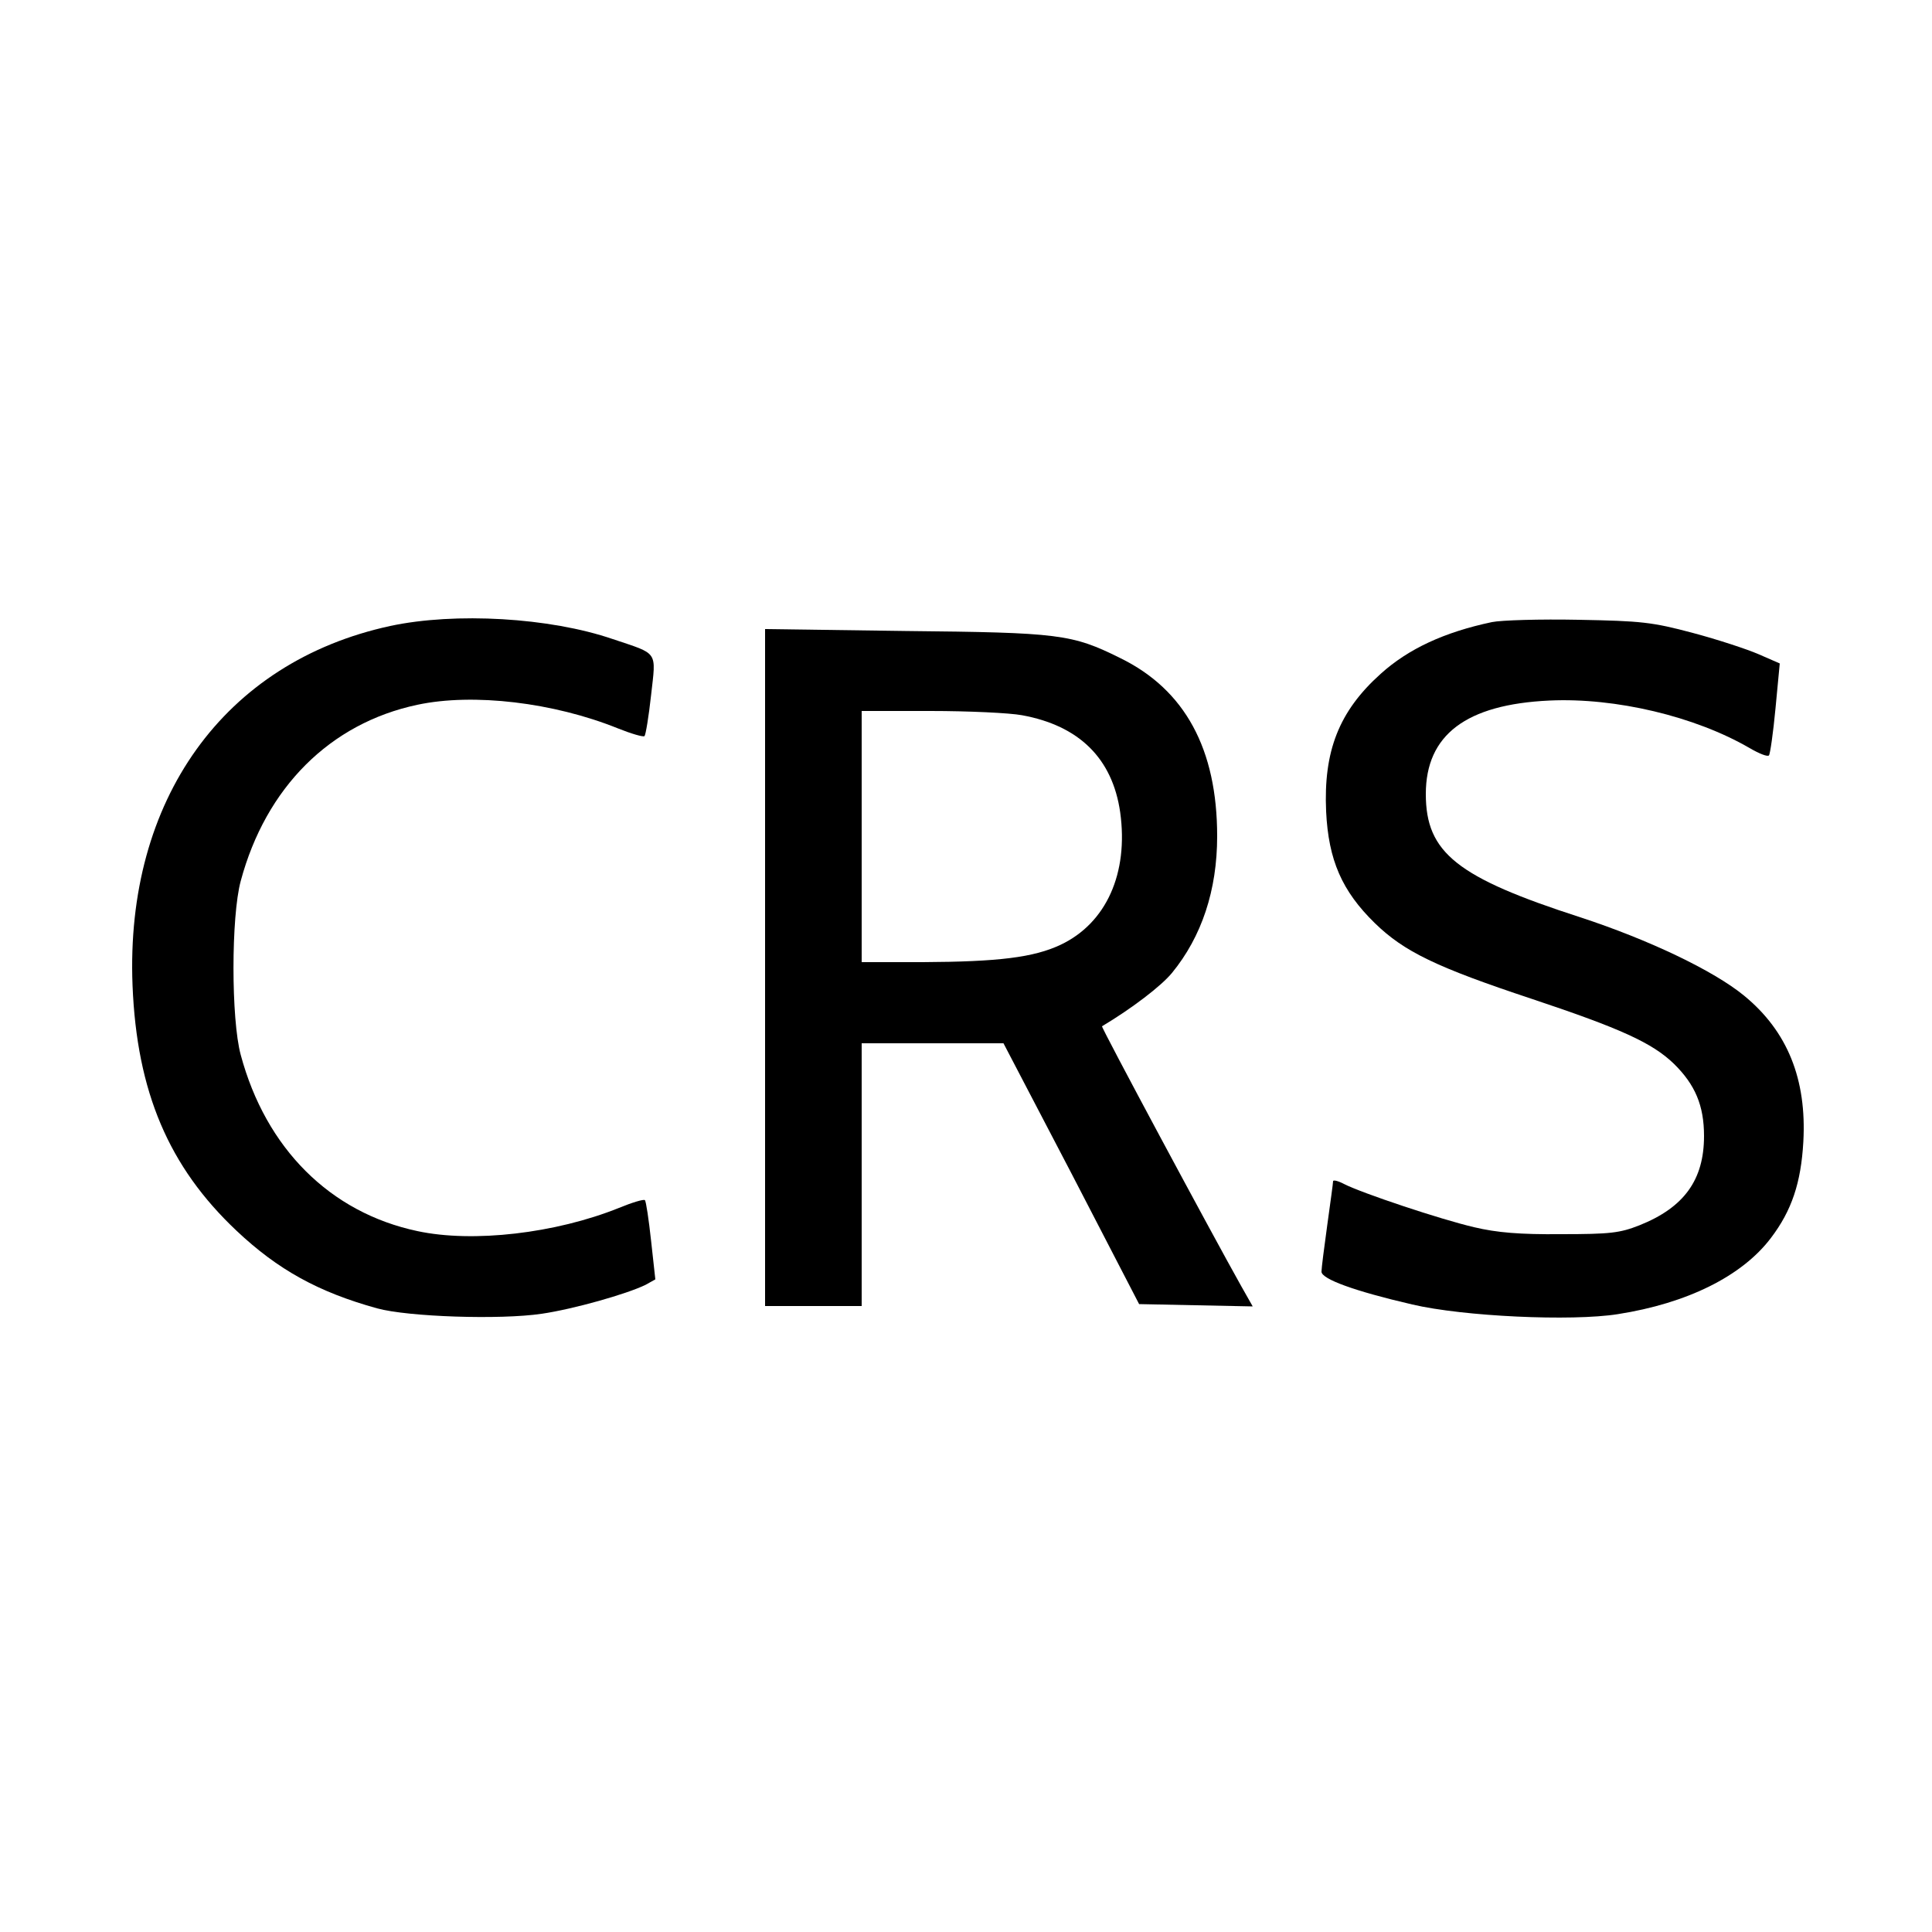
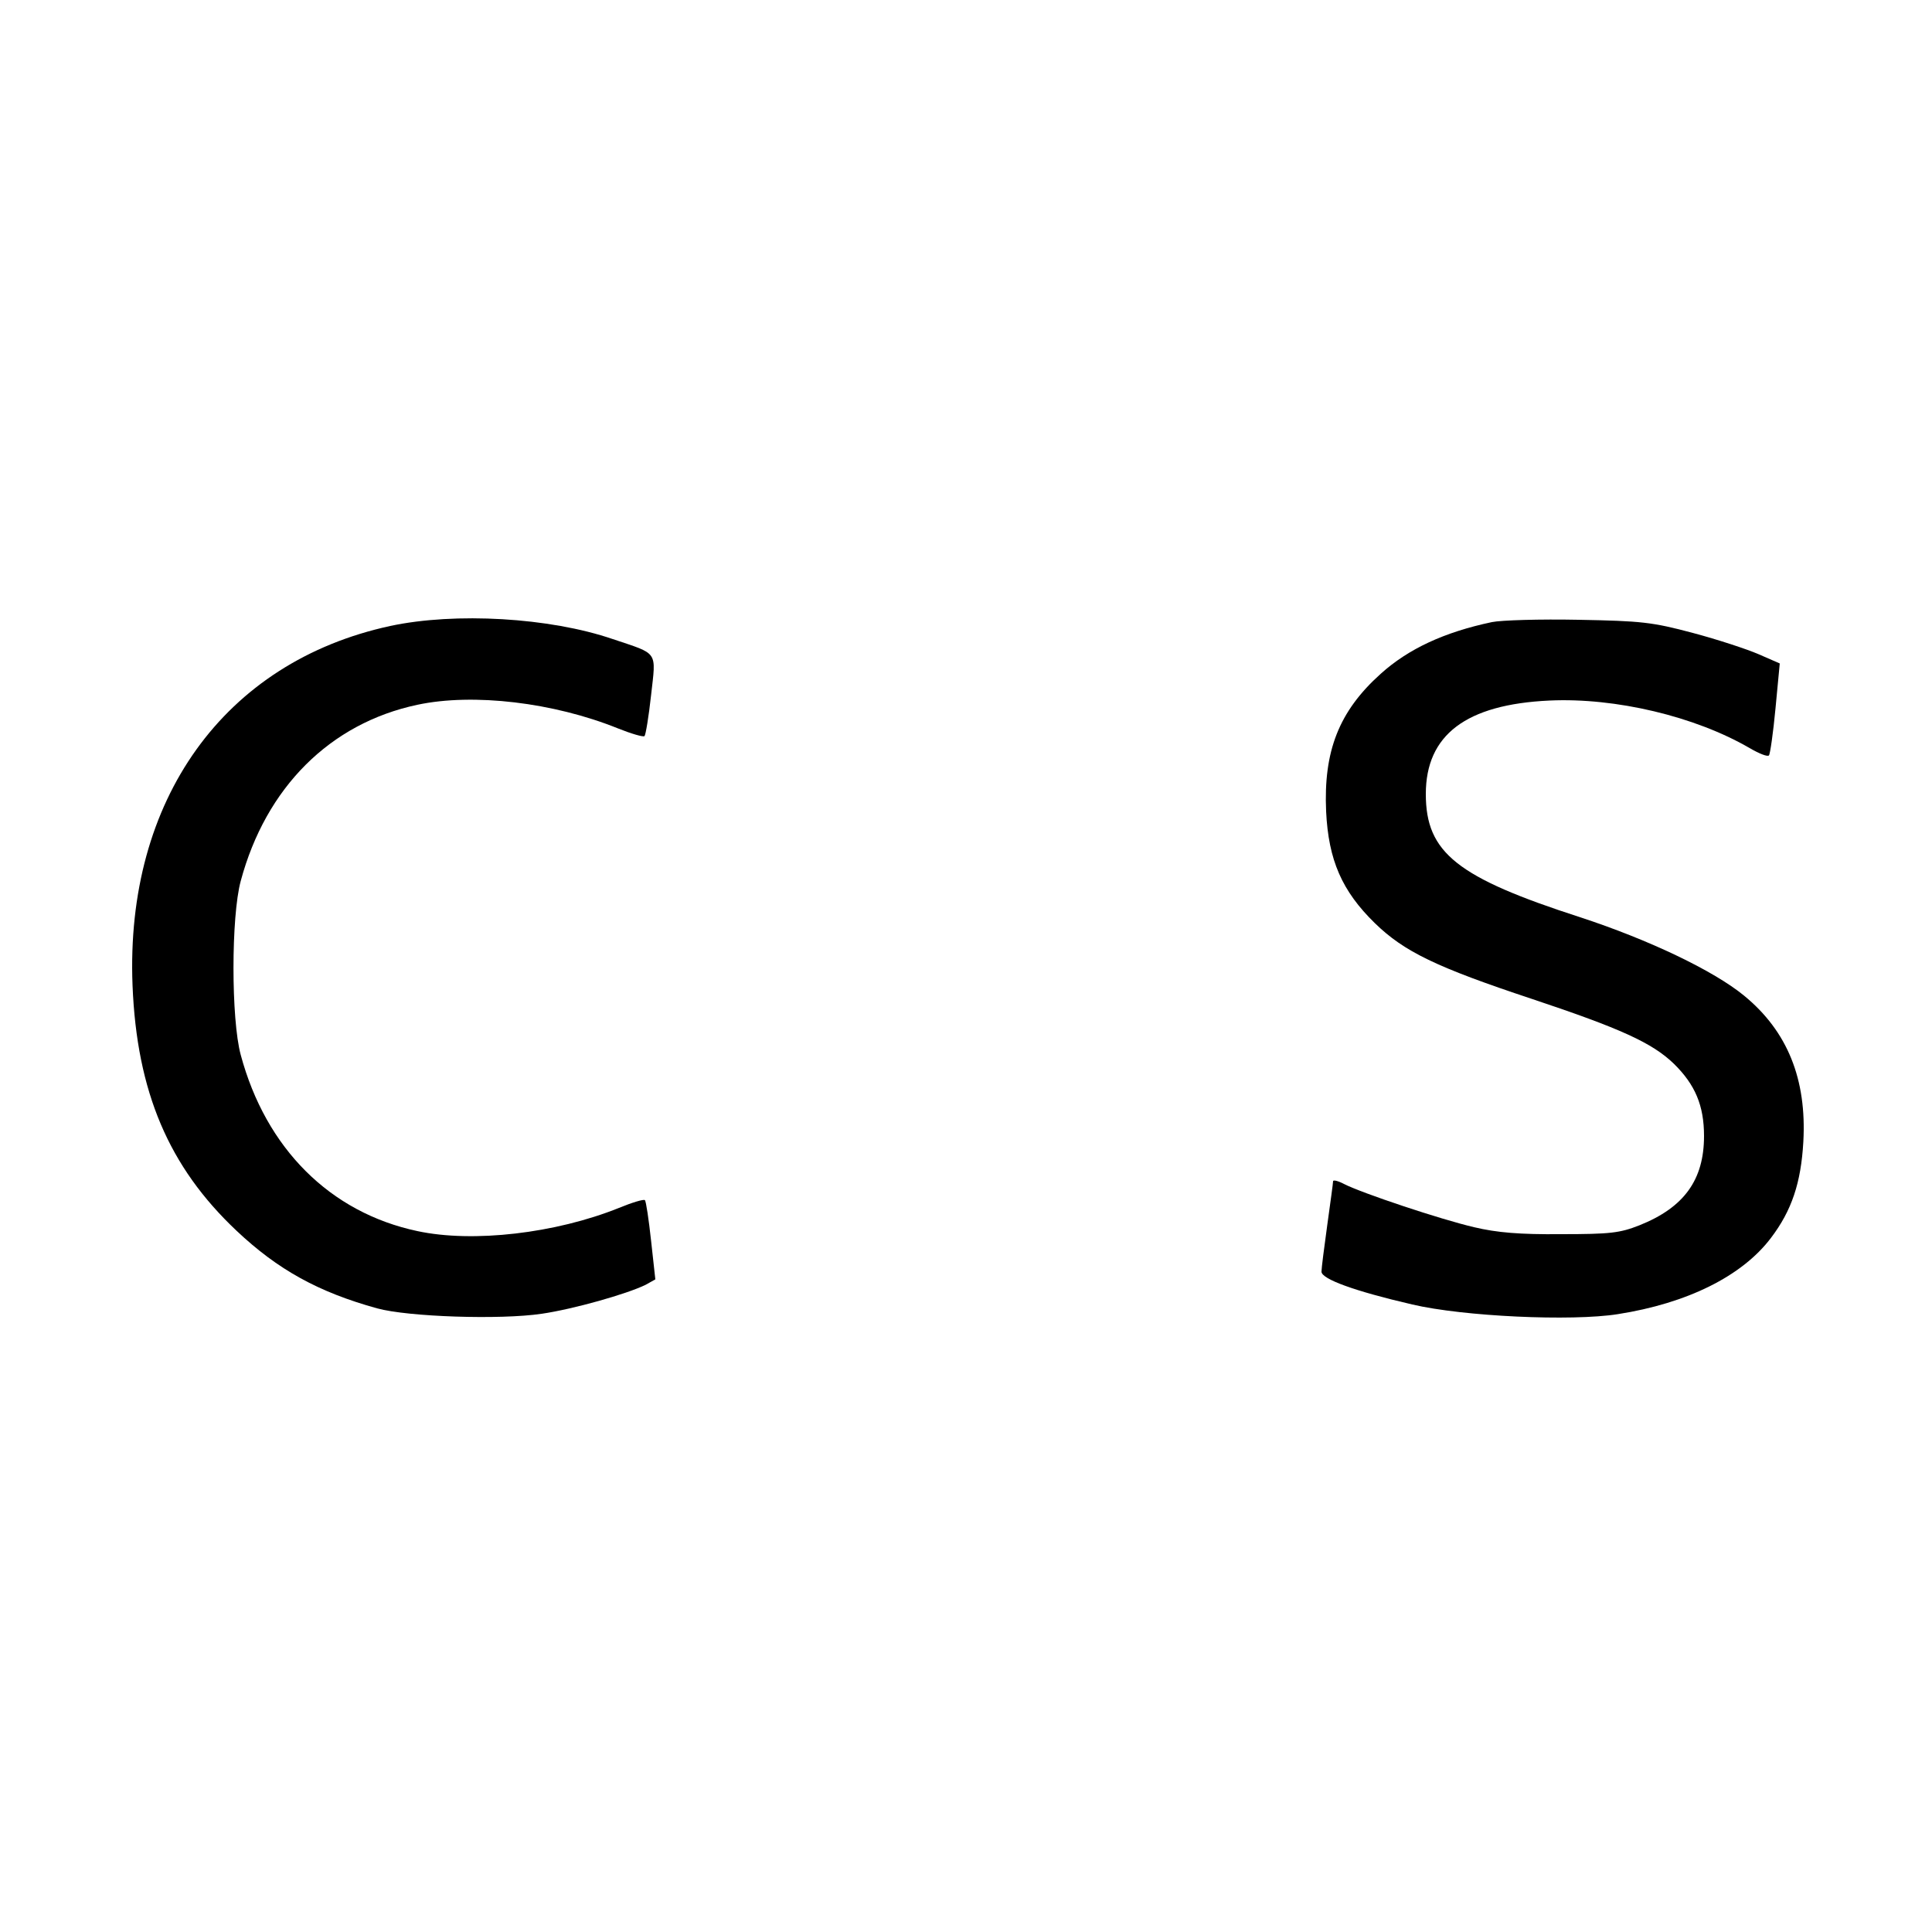
<svg xmlns="http://www.w3.org/2000/svg" version="1.0" width="500pt" height="500pt" viewBox="0 0 500 500" preserveAspectRatio="xMidYMid meet">
  <g transform="translate(0,500) scale(0.1,-0.1)" fill="#000000" stroke="none">
    <path d="M1010 3380 c-430 -93 -686 -450 -667 -930 11 -276 94 -470 269 -635 107 -101 212 -159 364 -201 80 -22 318 -30 426 -14 82 12 220 51 269 75 l25 14 -11 100 c-6 55 -13 102 -16 105 -3 3 -33 -6 -67 -20 -164 -66 -378 -91 -522 -60 -226 48 -392 214 -457 456 -25 92 -25 358 0 450 65 242 231 408 457 456 145 31 353 6 519 -61 35 -14 66 -23 69 -20 3 3 11 51 17 106 13 116 20 105 -99 145 -163 56 -408 70 -576 34z" />
    <path d="M3861 3390 c-123 -26 -216 -69 -288 -134 -108 -97 -148 -200 -141 -356 6 -126 41 -206 126 -289 76 -74 159 -114 406 -196 231 -77 312 -114 368 -168 55 -54 78 -108 78 -187 0 -114 -52 -185 -167 -231 -51 -20 -75 -23 -203 -23 -107 -1 -166 4 -225 18 -86 20 -290 88 -337 112 -15 8 -28 11 -28 7 0 -5 -7 -55 -15 -113 -8 -58 -15 -112 -15 -121 0 -19 84 -50 235 -85 132 -31 412 -44 532 -25 179 28 321 98 396 197 54 71 78 143 84 249 9 162 -41 286 -153 378 -79 65 -247 145 -424 203 -319 103 -400 167 -400 319 0 153 104 232 320 242 171 8 377 -41 518 -123 24 -14 46 -23 50 -19 3 3 11 58 17 122 l11 116 -55 24 c-30 13 -106 38 -170 55 -105 28 -133 31 -296 34 -99 2 -200 -1 -224 -6z" />
-     <path d="M1980 2496 l0 -876 125 0 125 0 0 340 0 340 184 0 183 0 176 -337 175 -338 147 -3 147 -3 -30 53 c-78 139 -363 670 -360 672 77 46 153 104 181 138 77 94 117 214 117 354 0 225 -83 379 -251 461 -125 62 -157 66 -556 70 l-363 5 0 -876z m665 653 c148 -27 234 -112 254 -251 22 -158 -36 -287 -154 -343 -70 -33 -161 -44 -357 -45 l-158 0 0 325 0 325 178 0 c98 0 205 -5 237 -11z" />
  </g>
</svg>